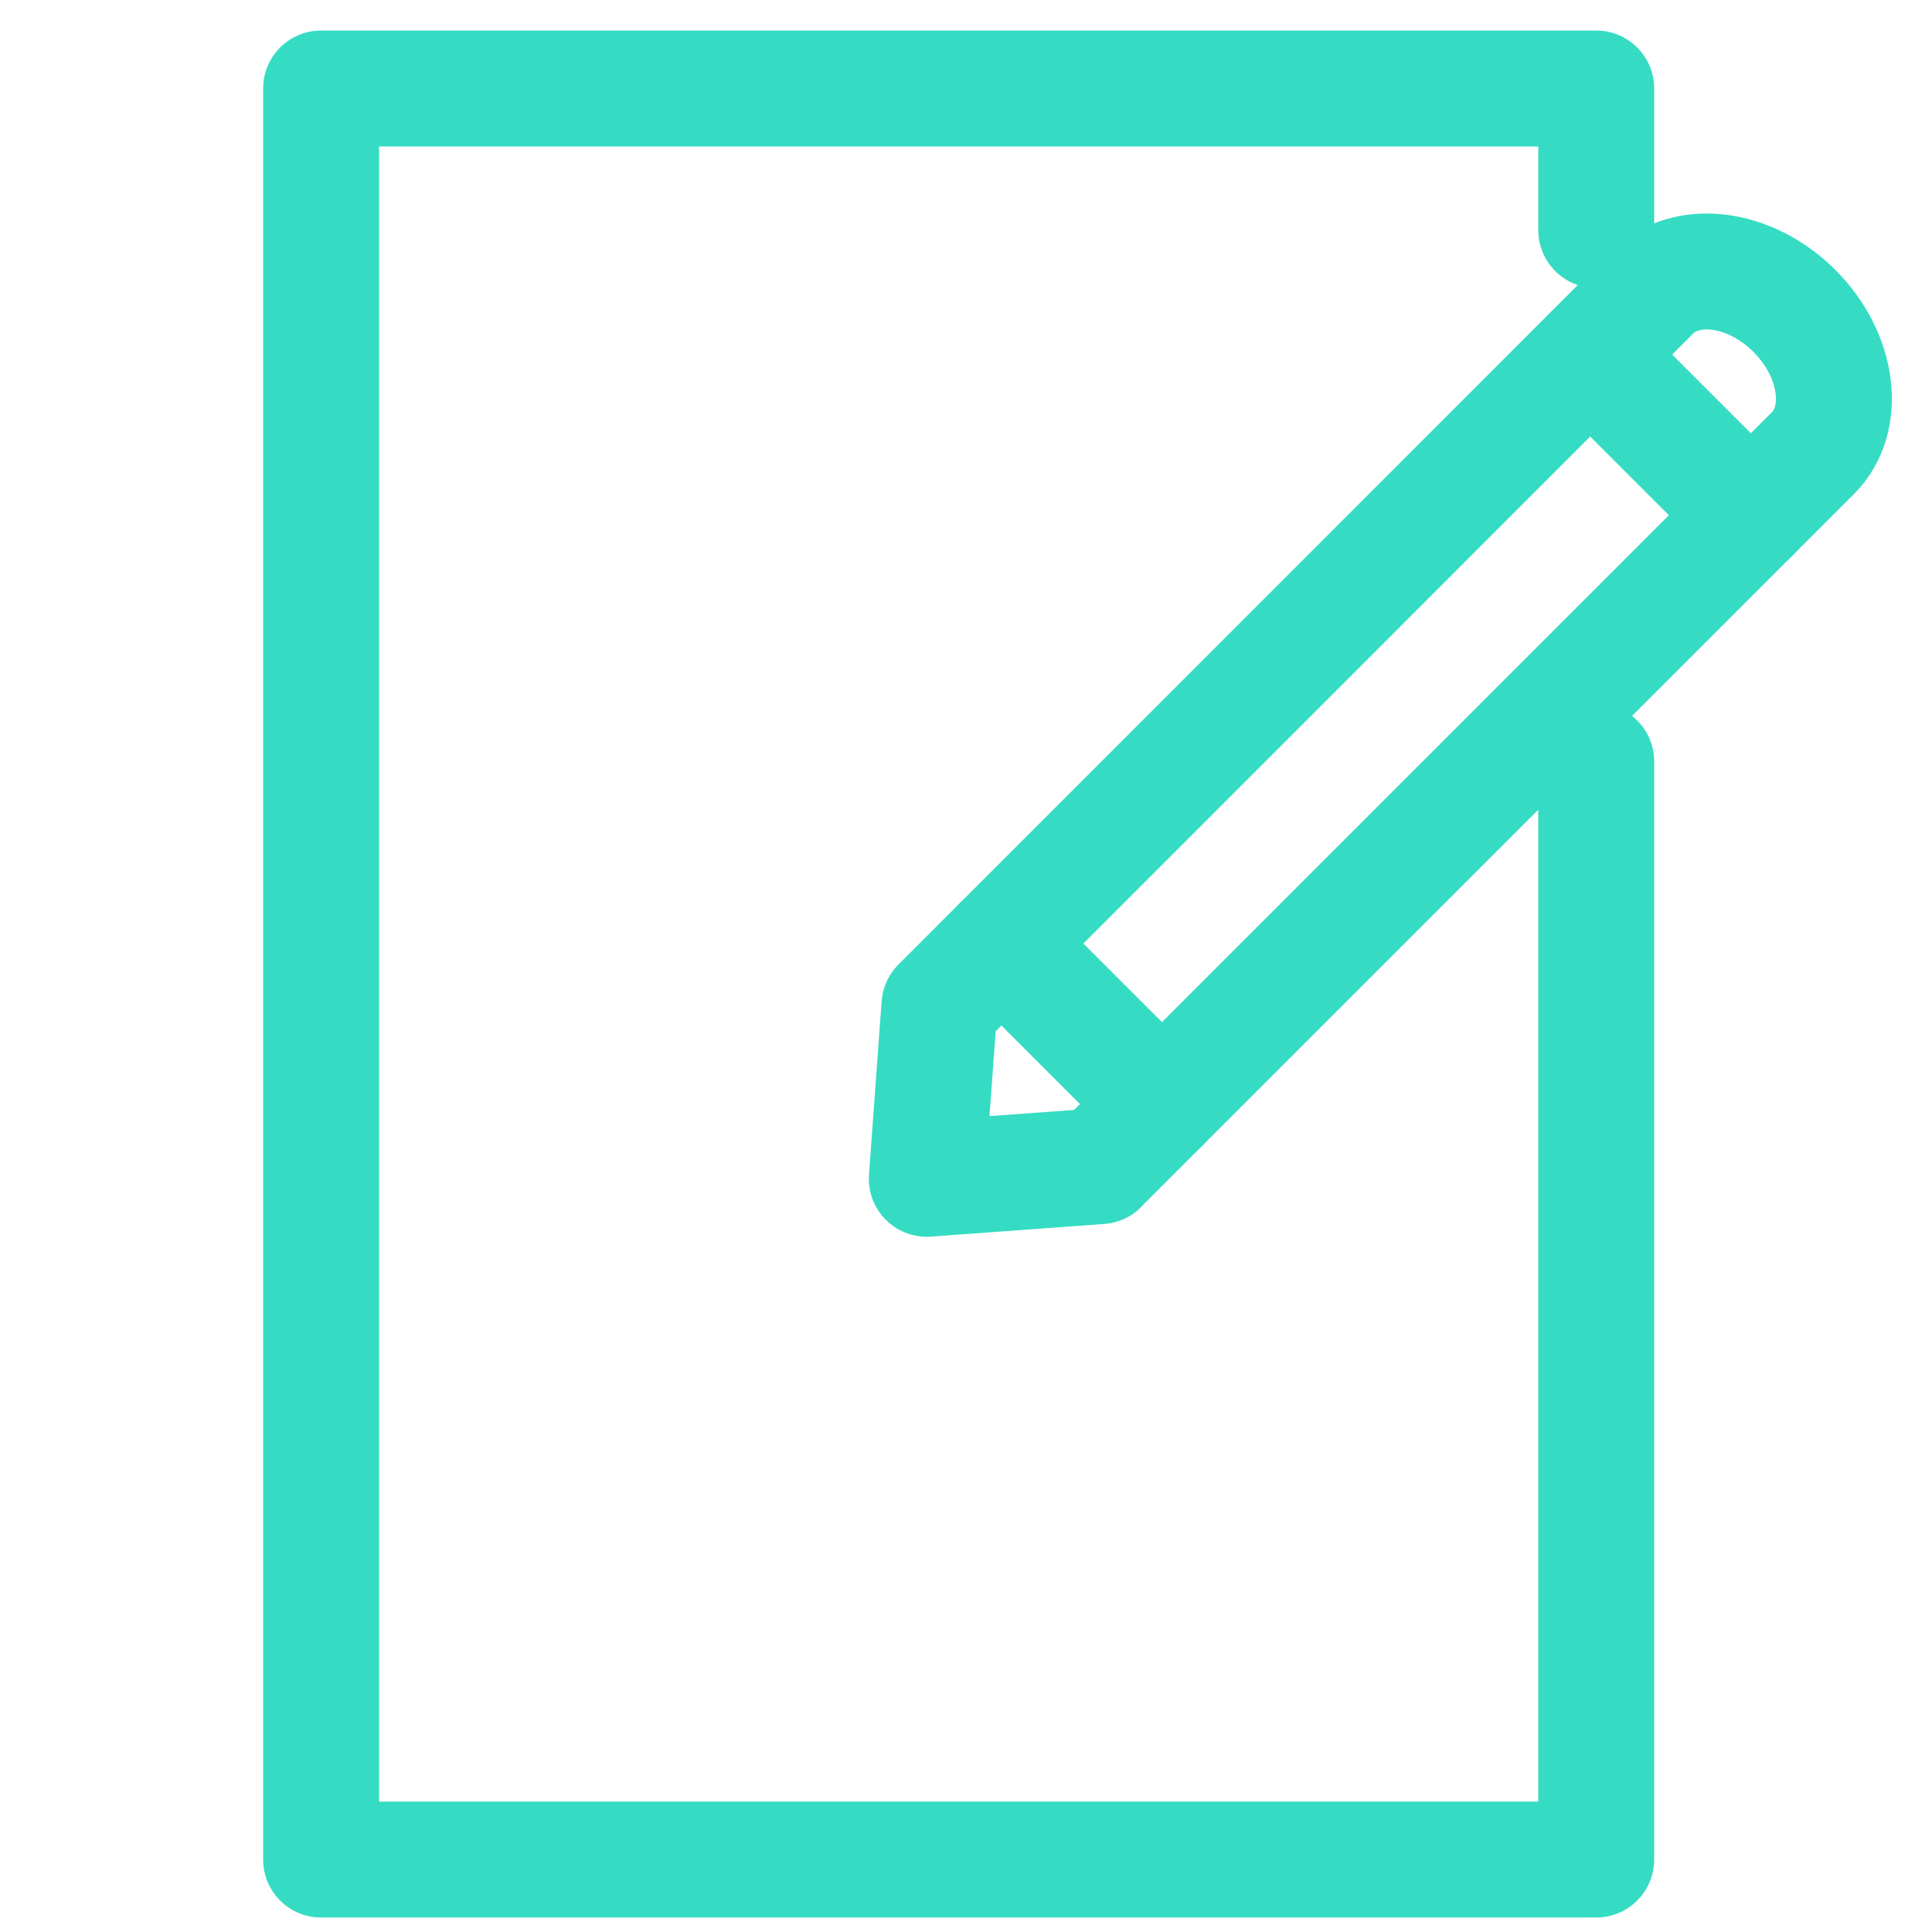
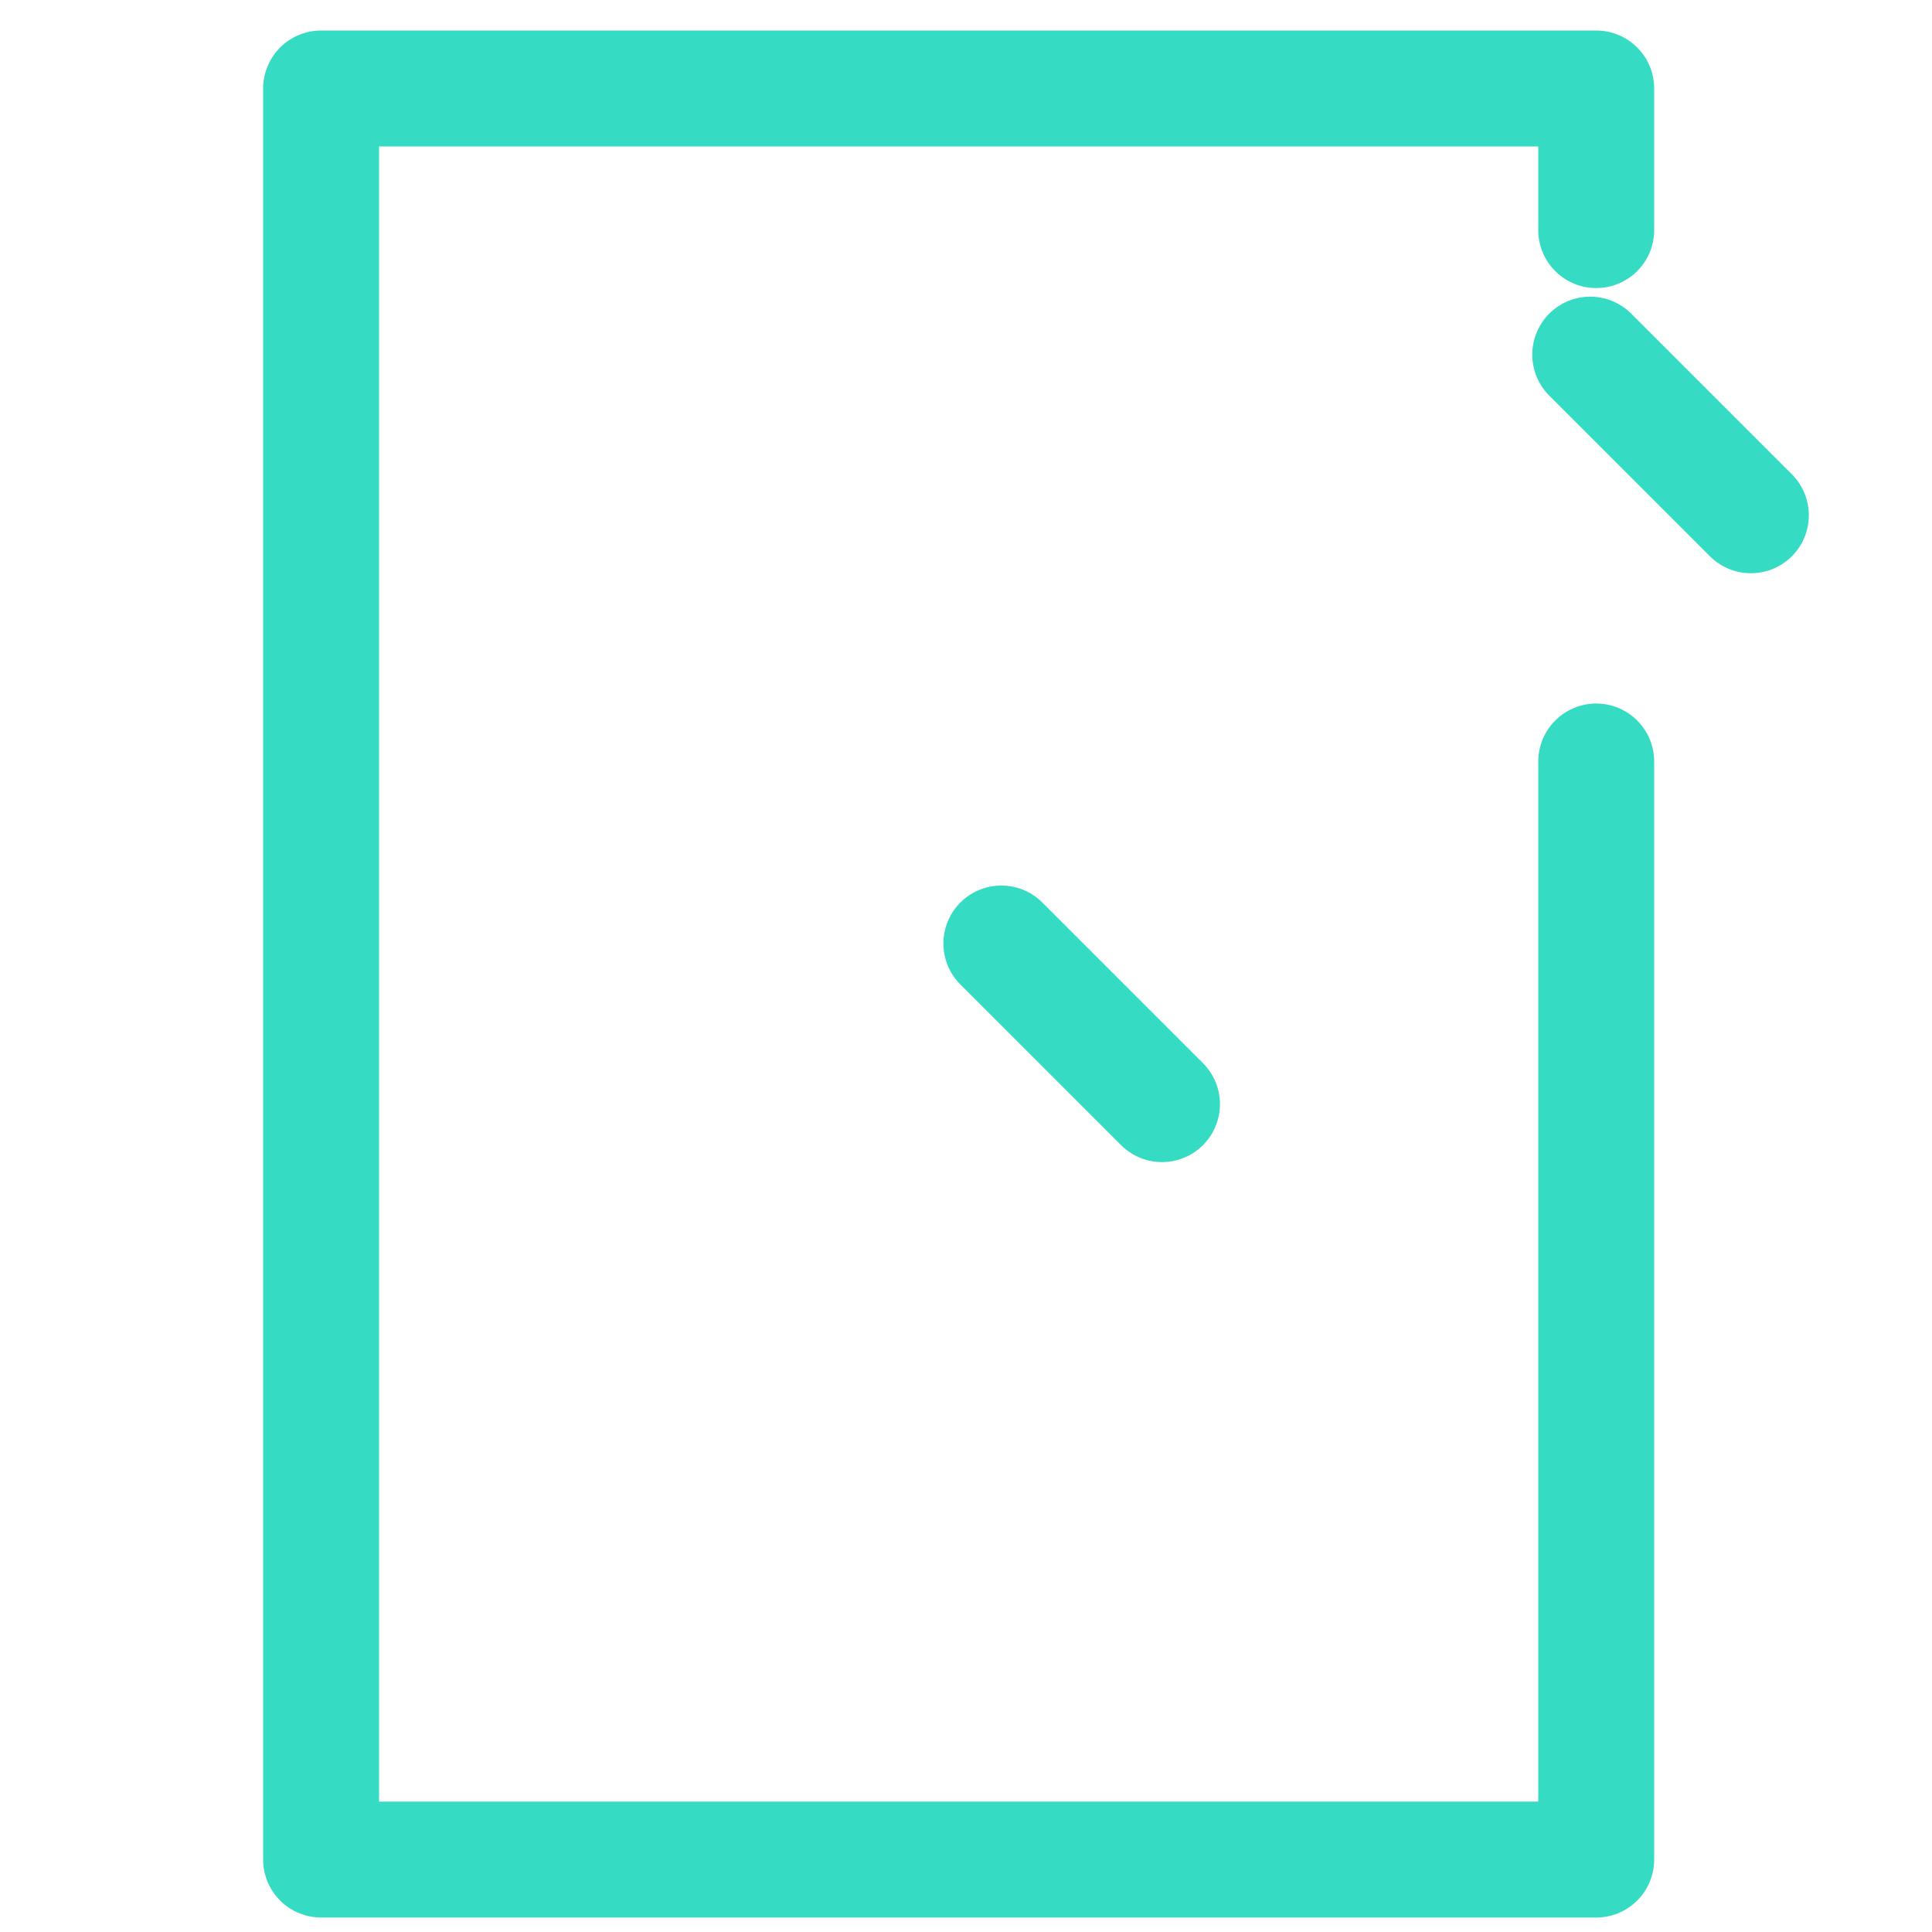
<svg xmlns="http://www.w3.org/2000/svg" id="Layer_1" data-name="Layer 1" viewBox="0 0 200 200">
  <defs>
    <style>
      .cls-1 {
        fill: none;
        stroke: #35dcc3;
        stroke-linecap: round;
        stroke-linejoin: round;
        stroke-width: 12px;
      }
    </style>
  </defs>
  <polyline class="cls-1" points="165.24 78.83 165.24 192.5 33.24 192.5 33.24 9.16 165.24 9.16 165.24 23.82" />
  <g>
-     <path class="cls-1" d="m113.88,120.72l-17.94,1.31,1.31-17.94L171.03,30.29c3.54-3.54,10.14-2.69,14.73,1.9h0c4.59,4.59,5.44,11.19,1.9,14.73l-73.79,73.79Z" />
    <line class="cls-1" x1="181.25" y1="53.34" x2="164.62" y2="36.71" />
    <line class="cls-1" x1="120.29" y1="114.3" x2="103.66" y2="97.67" />
  </g>
</svg>